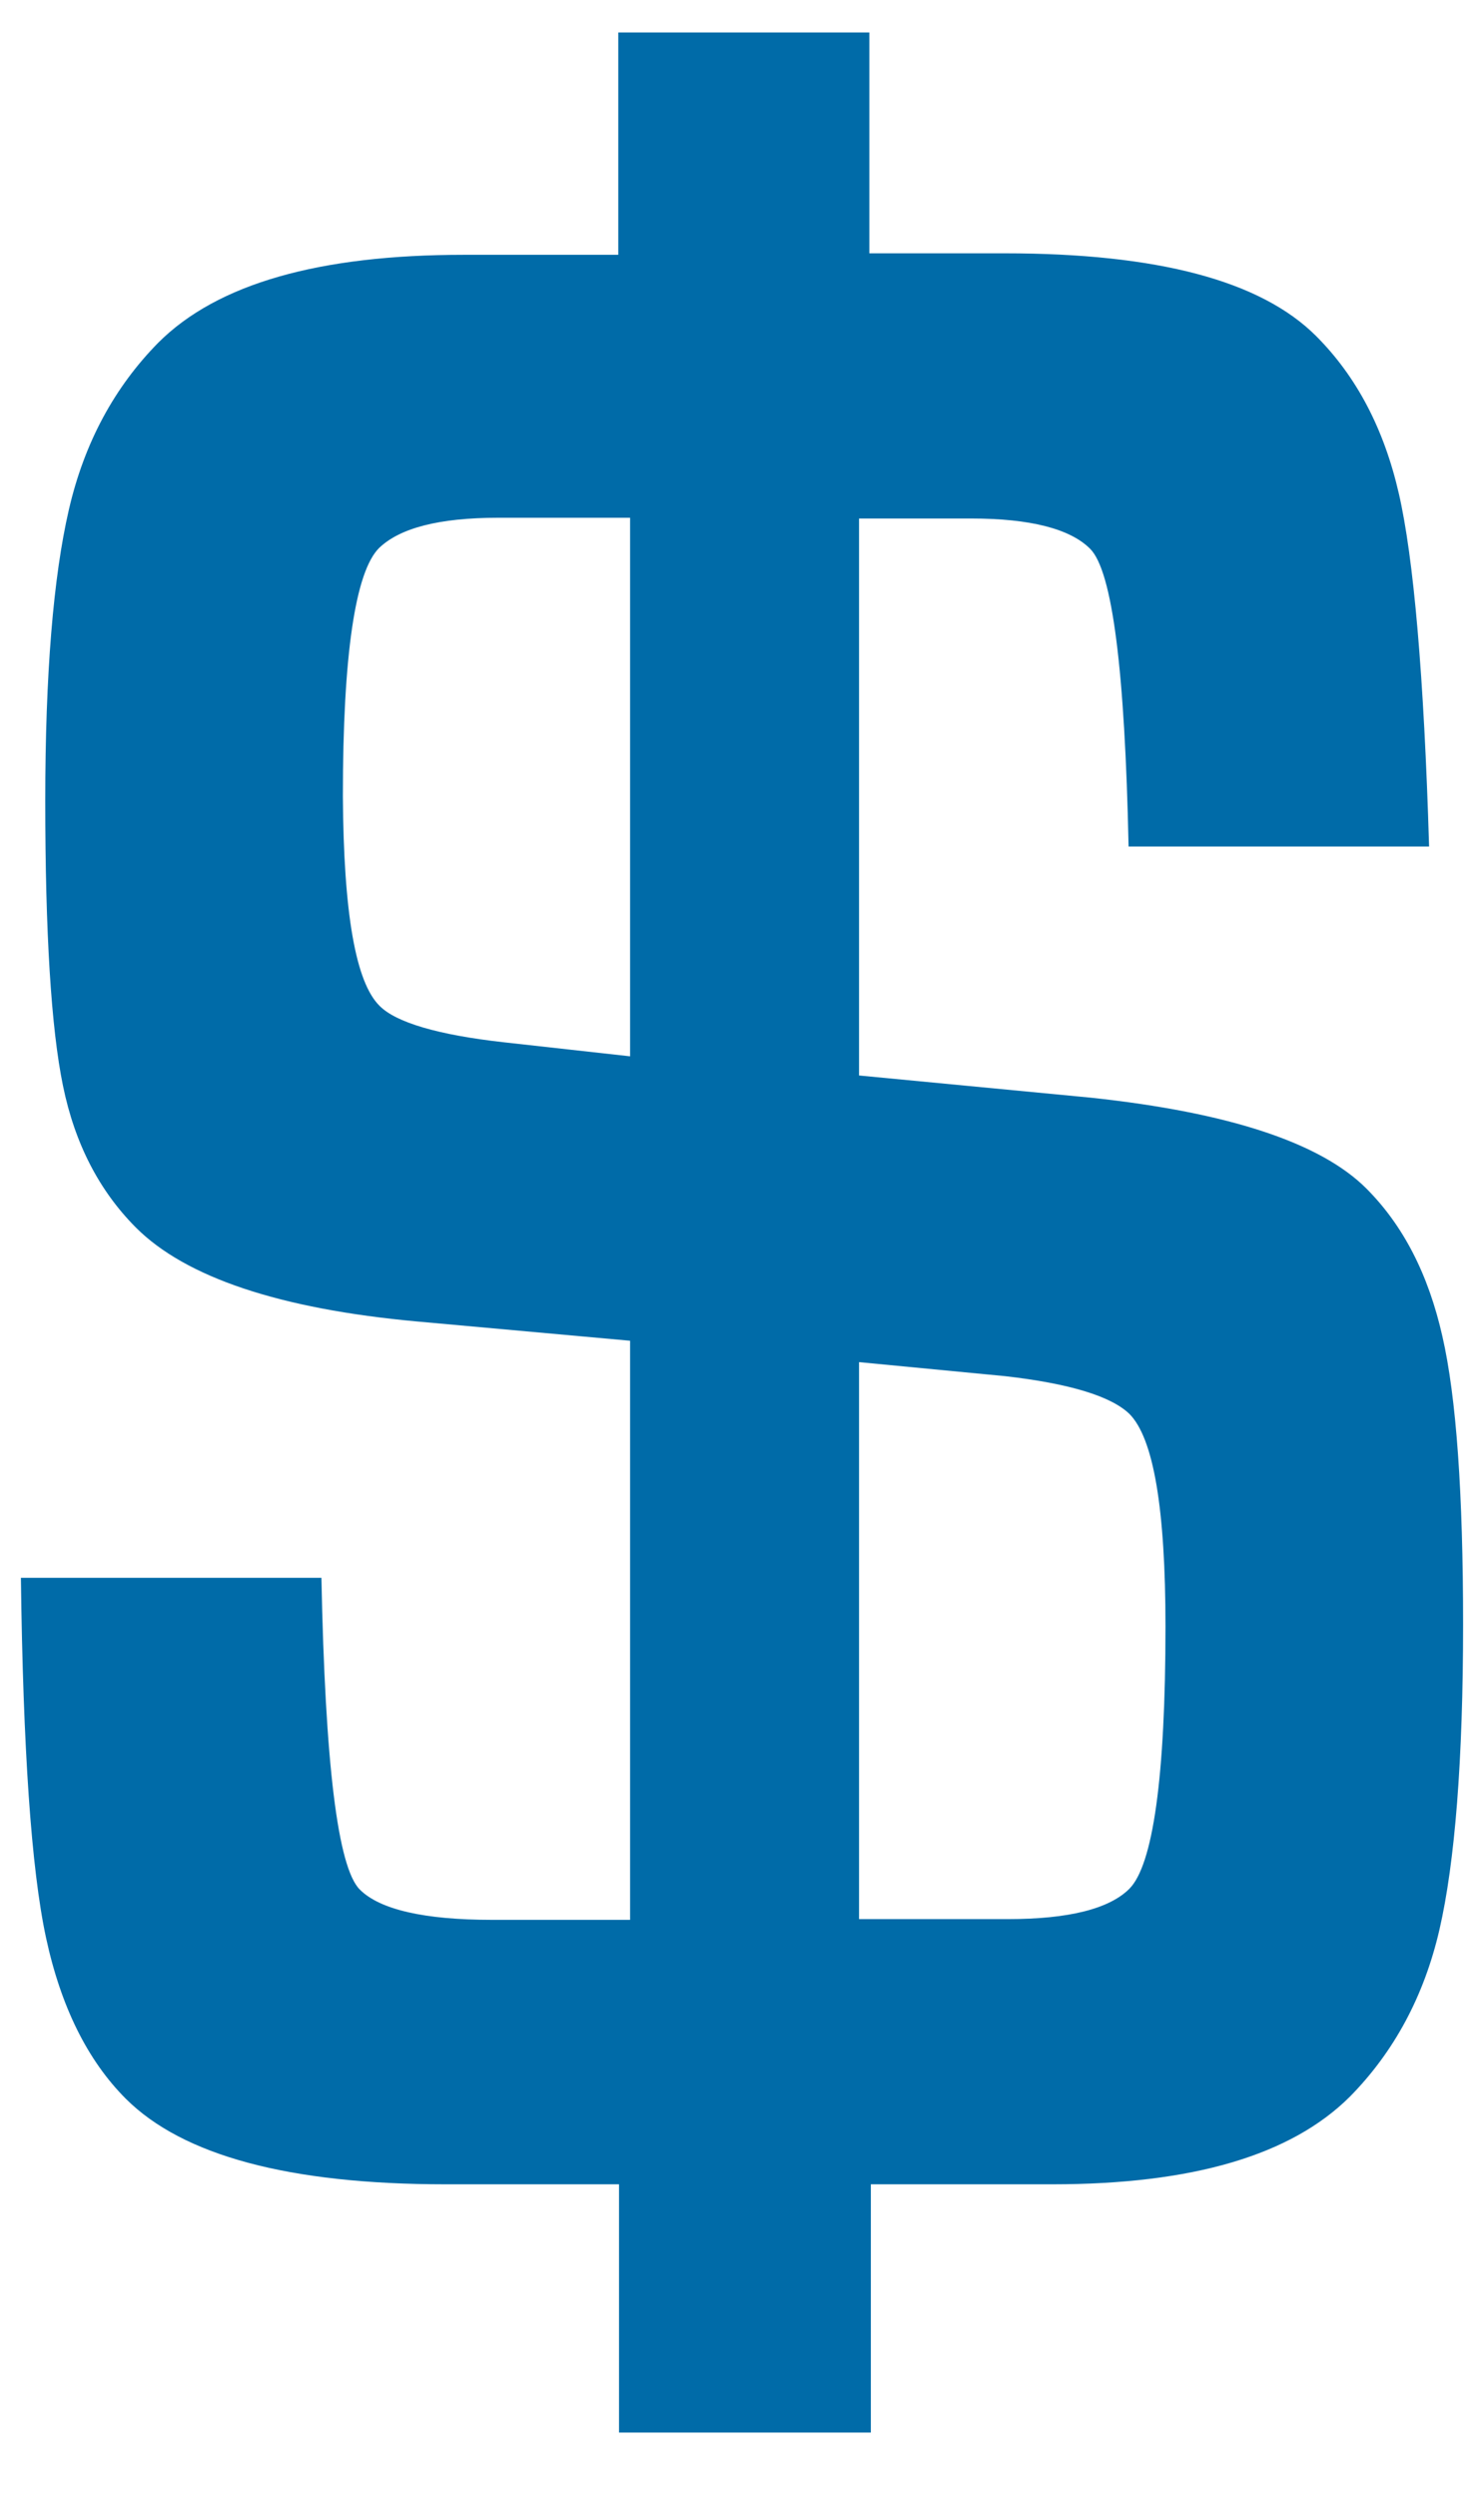
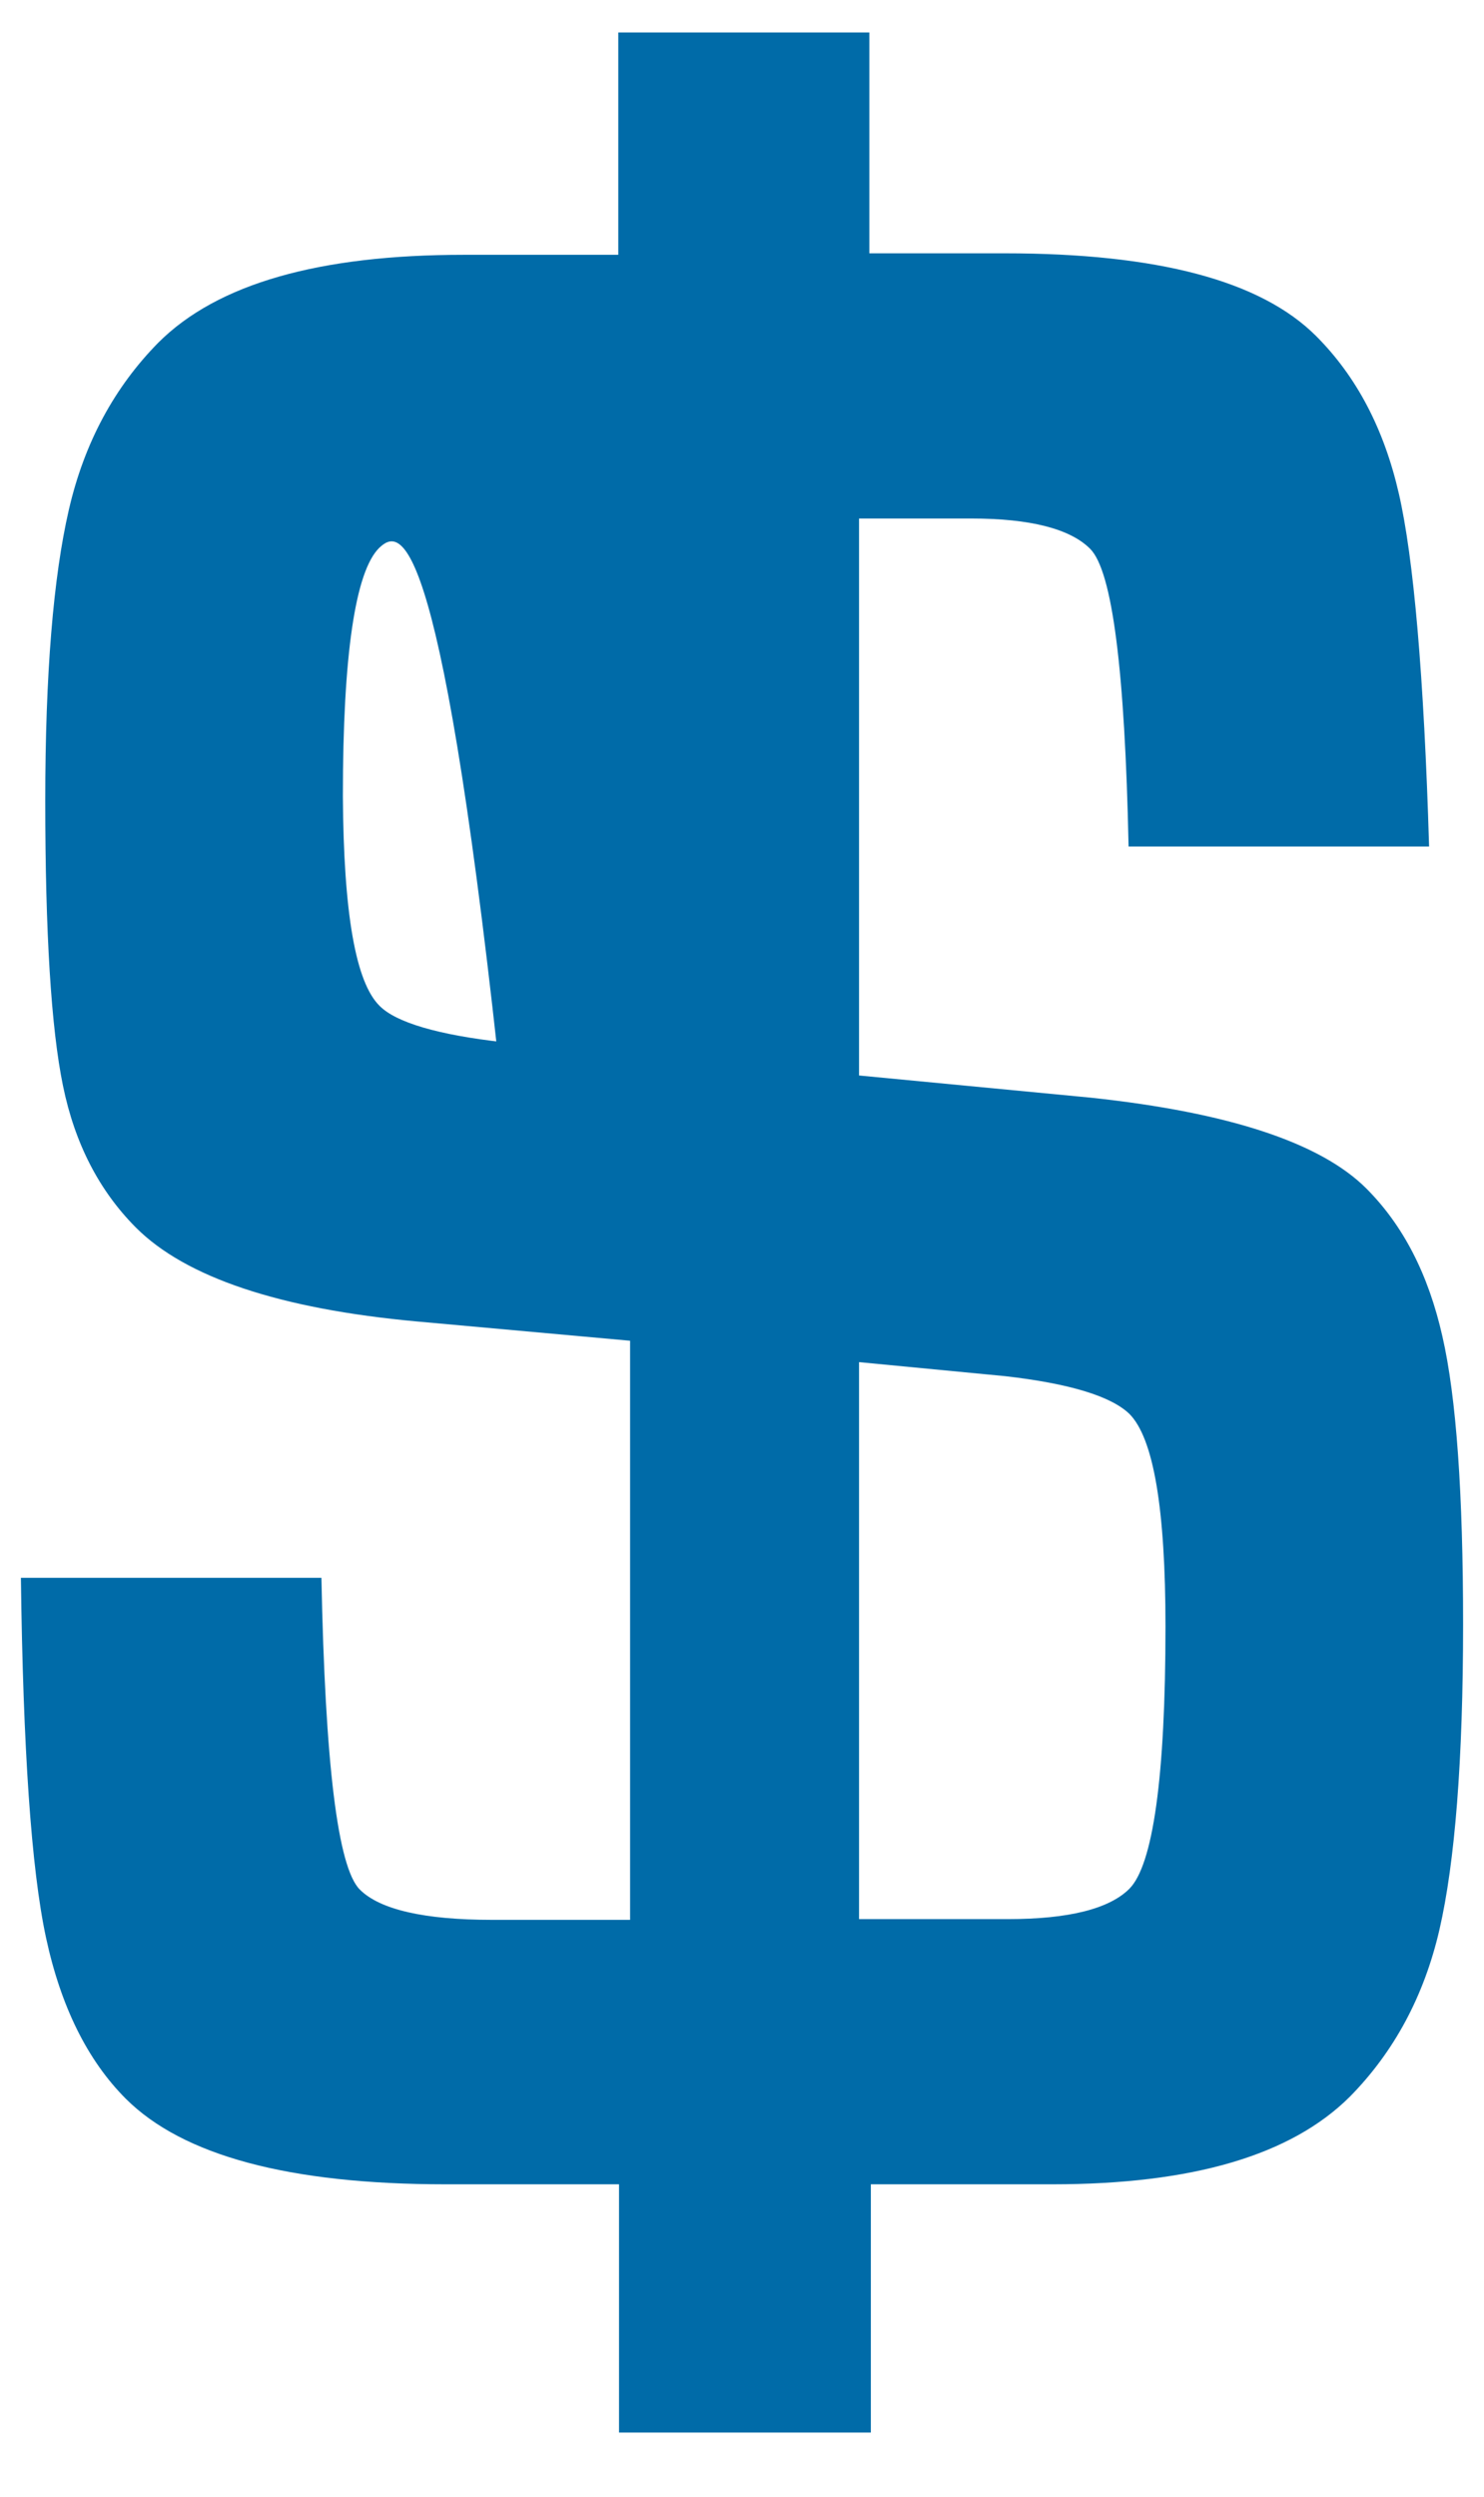
<svg xmlns="http://www.w3.org/2000/svg" width="22" height="37" viewBox="0 0 22 37" fill="none">
-   <path d="M12.899 36.049H9.177V32.37H6.604C4.283 32.37 2.707 31.943 1.864 31.101C1.295 30.531 0.901 29.732 0.682 28.714C0.463 27.696 0.342 25.911 0.31 23.383H4.765C4.82 26.13 5.006 27.674 5.334 28.002C5.63 28.298 6.287 28.451 7.294 28.451H9.341V19.869L6.188 19.584C4.141 19.398 2.751 18.927 2.017 18.194C1.47 17.646 1.109 16.946 0.934 16.092C0.758 15.238 0.671 13.826 0.671 11.866C0.671 9.983 0.791 8.549 1.021 7.553C1.251 6.556 1.7 5.735 2.346 5.079C3.222 4.203 4.732 3.776 6.878 3.776H9.166V0.481H12.888V3.754H14.892C17.158 3.754 18.69 4.159 19.511 4.98C20.113 5.582 20.518 6.359 20.737 7.312C20.956 8.264 21.11 10.005 21.186 12.545H16.731C16.676 9.928 16.49 8.461 16.161 8.133C15.866 7.837 15.275 7.684 14.399 7.684H12.735V15.938L16.172 16.267C18.22 16.486 19.577 16.935 20.256 17.613C20.803 18.161 21.175 18.883 21.383 19.803C21.591 20.711 21.69 22.135 21.69 24.072C21.69 26.087 21.569 27.597 21.34 28.594C21.11 29.59 20.661 30.411 20.015 31.068C19.139 31.943 17.672 32.37 15.603 32.37H12.91V36.049H12.899ZM5.63 14.909C5.871 15.15 6.484 15.336 7.469 15.446L9.341 15.654V7.673H7.382C6.506 7.673 5.926 7.826 5.619 8.122C5.269 8.472 5.083 9.698 5.083 11.8C5.094 13.519 5.269 14.559 5.63 14.909ZM14.902 20.394L12.735 20.186V28.44H14.946C15.844 28.44 16.446 28.287 16.742 27.991C17.092 27.641 17.278 26.338 17.278 24.105C17.278 22.364 17.103 21.314 16.742 20.952C16.468 20.69 15.855 20.503 14.902 20.394Z" fill="#006BA8" />
+   <path d="M12.899 36.049H9.177V32.37H6.604C4.283 32.37 2.707 31.943 1.864 31.101C1.295 30.531 0.901 29.732 0.682 28.714C0.463 27.696 0.342 25.911 0.31 23.383H4.765C4.82 26.13 5.006 27.674 5.334 28.002C5.63 28.298 6.287 28.451 7.294 28.451H9.341V19.869L6.188 19.584C4.141 19.398 2.751 18.927 2.017 18.194C1.47 17.646 1.109 16.946 0.934 16.092C0.758 15.238 0.671 13.826 0.671 11.866C0.671 9.983 0.791 8.549 1.021 7.553C1.251 6.556 1.7 5.735 2.346 5.079C3.222 4.203 4.732 3.776 6.878 3.776H9.166V0.481H12.888V3.754H14.892C17.158 3.754 18.69 4.159 19.511 4.98C20.113 5.582 20.518 6.359 20.737 7.312C20.956 8.264 21.11 10.005 21.186 12.545H16.731C16.676 9.928 16.49 8.461 16.161 8.133C15.866 7.837 15.275 7.684 14.399 7.684H12.735V15.938L16.172 16.267C18.22 16.486 19.577 16.935 20.256 17.613C20.803 18.161 21.175 18.883 21.383 19.803C21.591 20.711 21.69 22.135 21.69 24.072C21.69 26.087 21.569 27.597 21.34 28.594C21.11 29.59 20.661 30.411 20.015 31.068C19.139 31.943 17.672 32.37 15.603 32.37H12.91V36.049H12.899ZM5.63 14.909C5.871 15.15 6.484 15.336 7.469 15.446L9.341 15.654H7.382C6.506 7.673 5.926 7.826 5.619 8.122C5.269 8.472 5.083 9.698 5.083 11.8C5.094 13.519 5.269 14.559 5.63 14.909ZM14.902 20.394L12.735 20.186V28.44H14.946C15.844 28.44 16.446 28.287 16.742 27.991C17.092 27.641 17.278 26.338 17.278 24.105C17.278 22.364 17.103 21.314 16.742 20.952C16.468 20.69 15.855 20.503 14.902 20.394Z" fill="#006BA8" />
</svg>